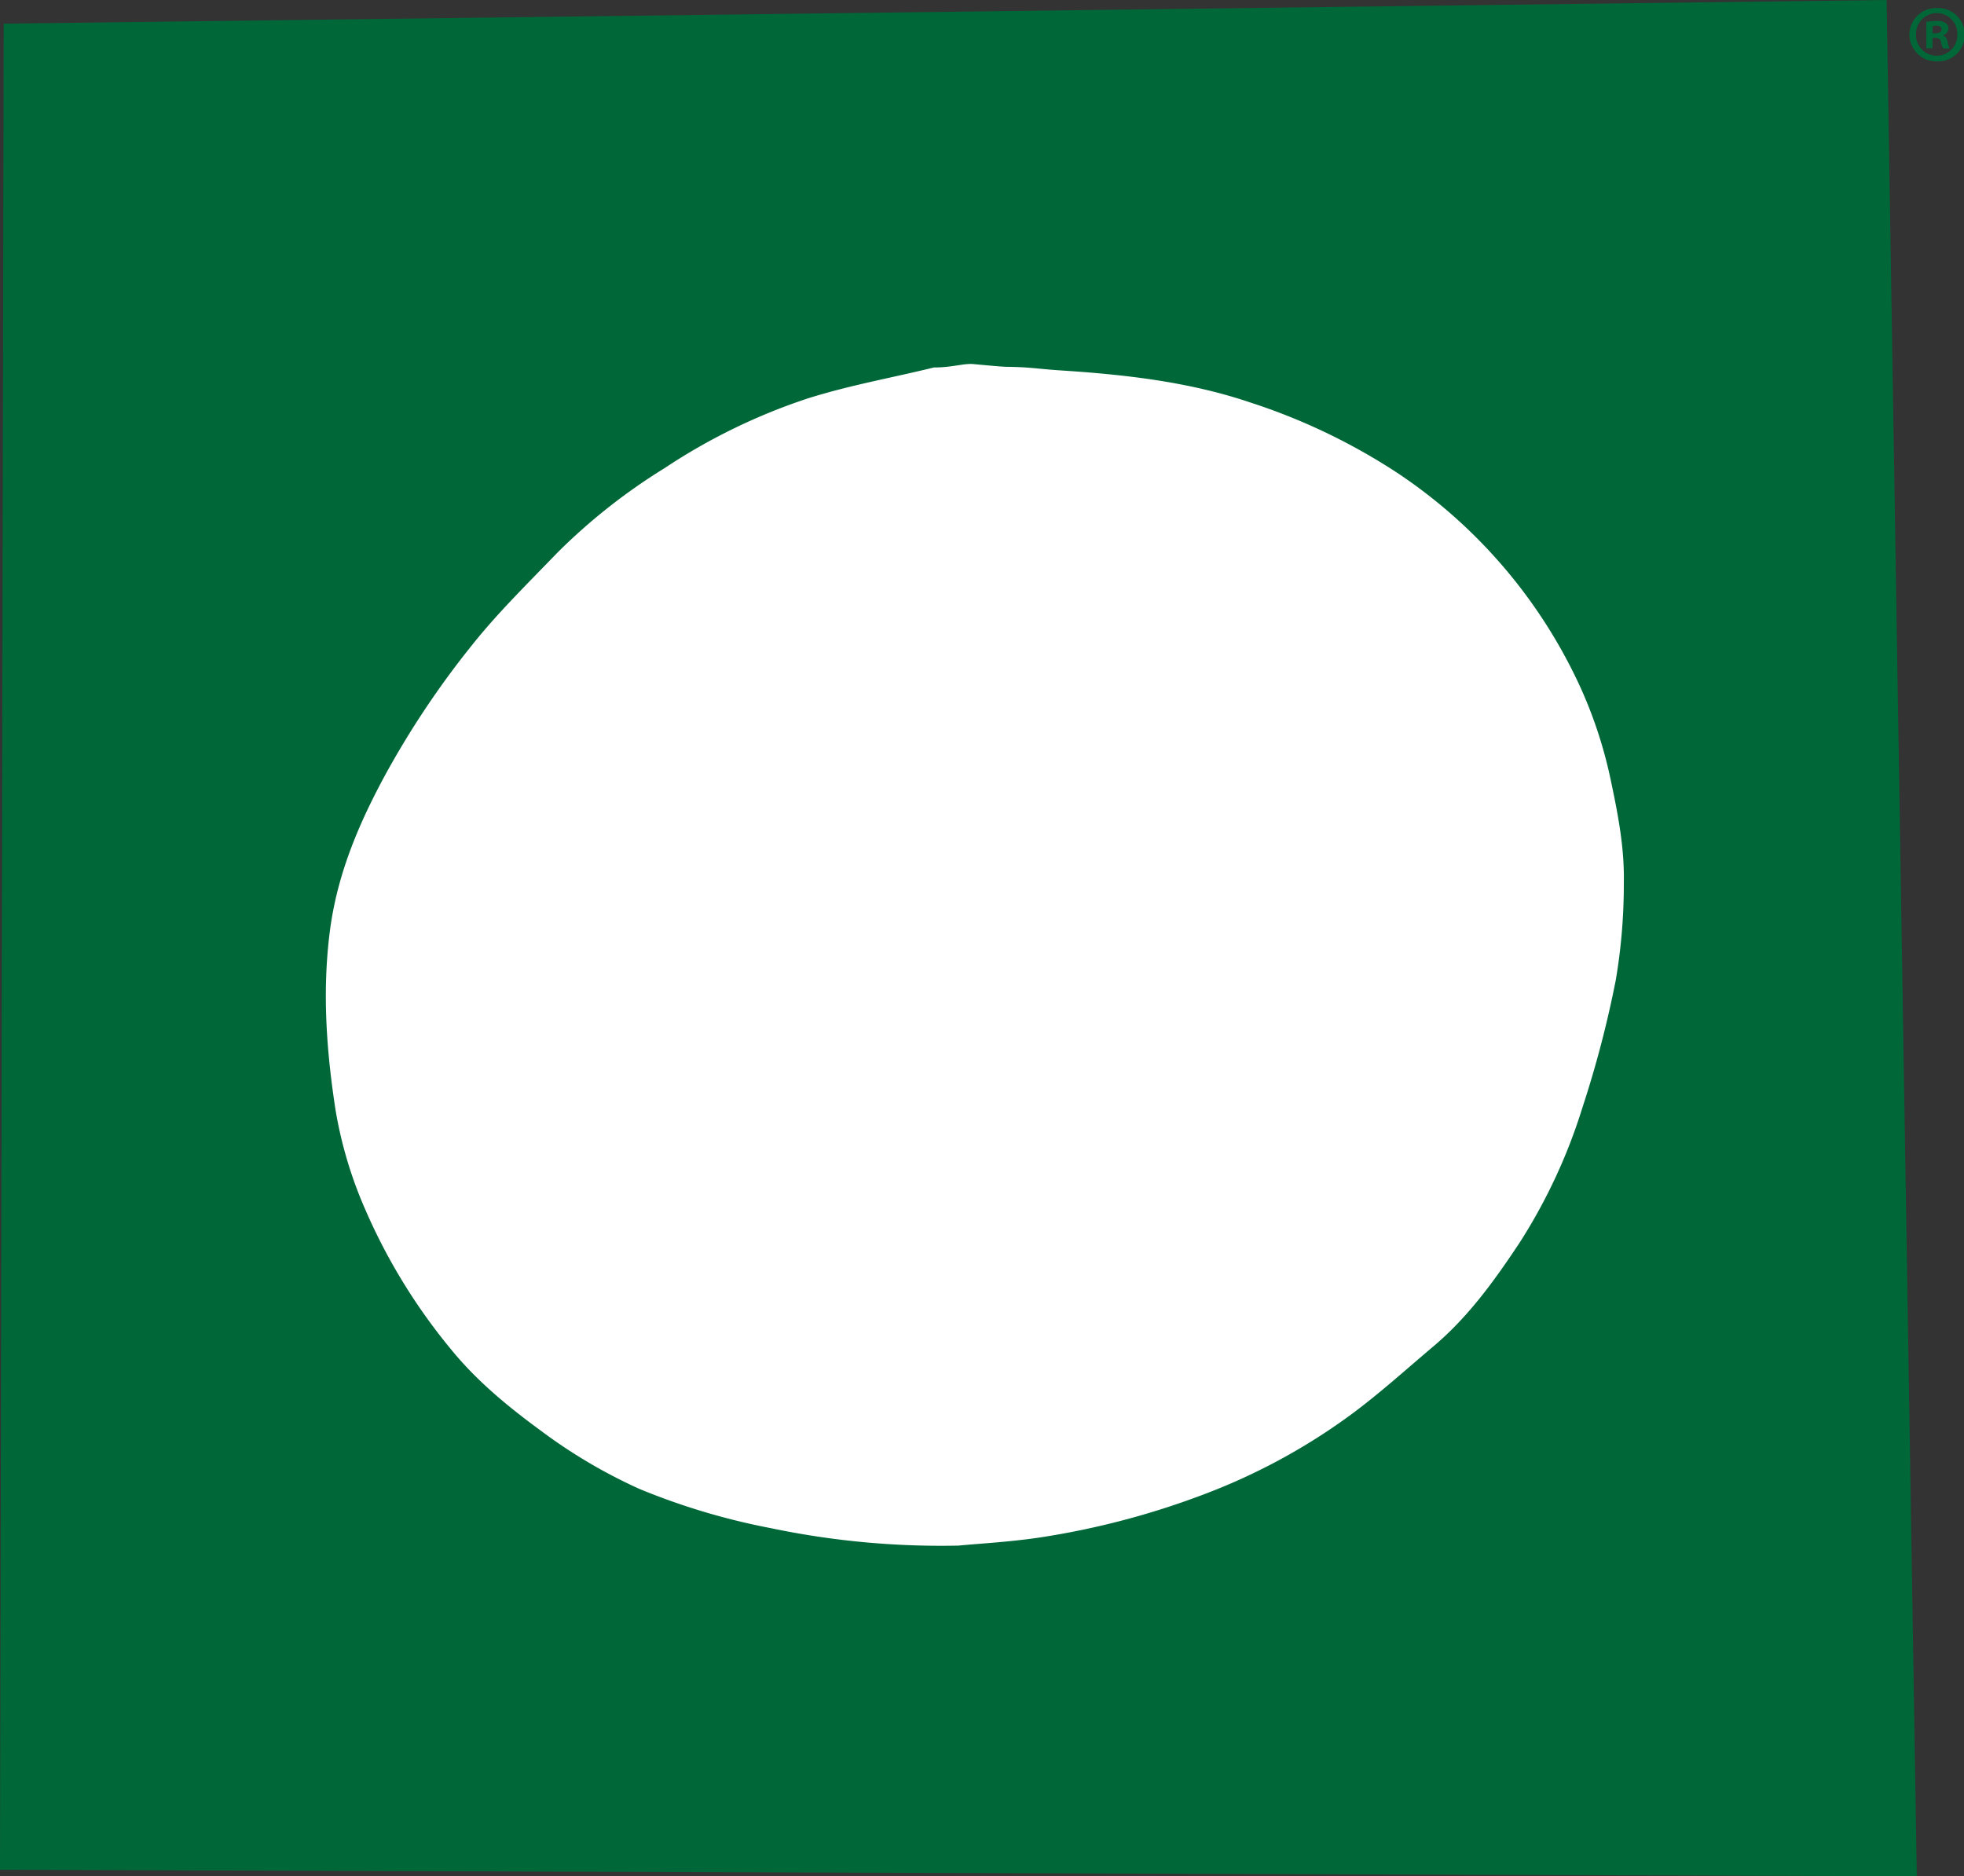
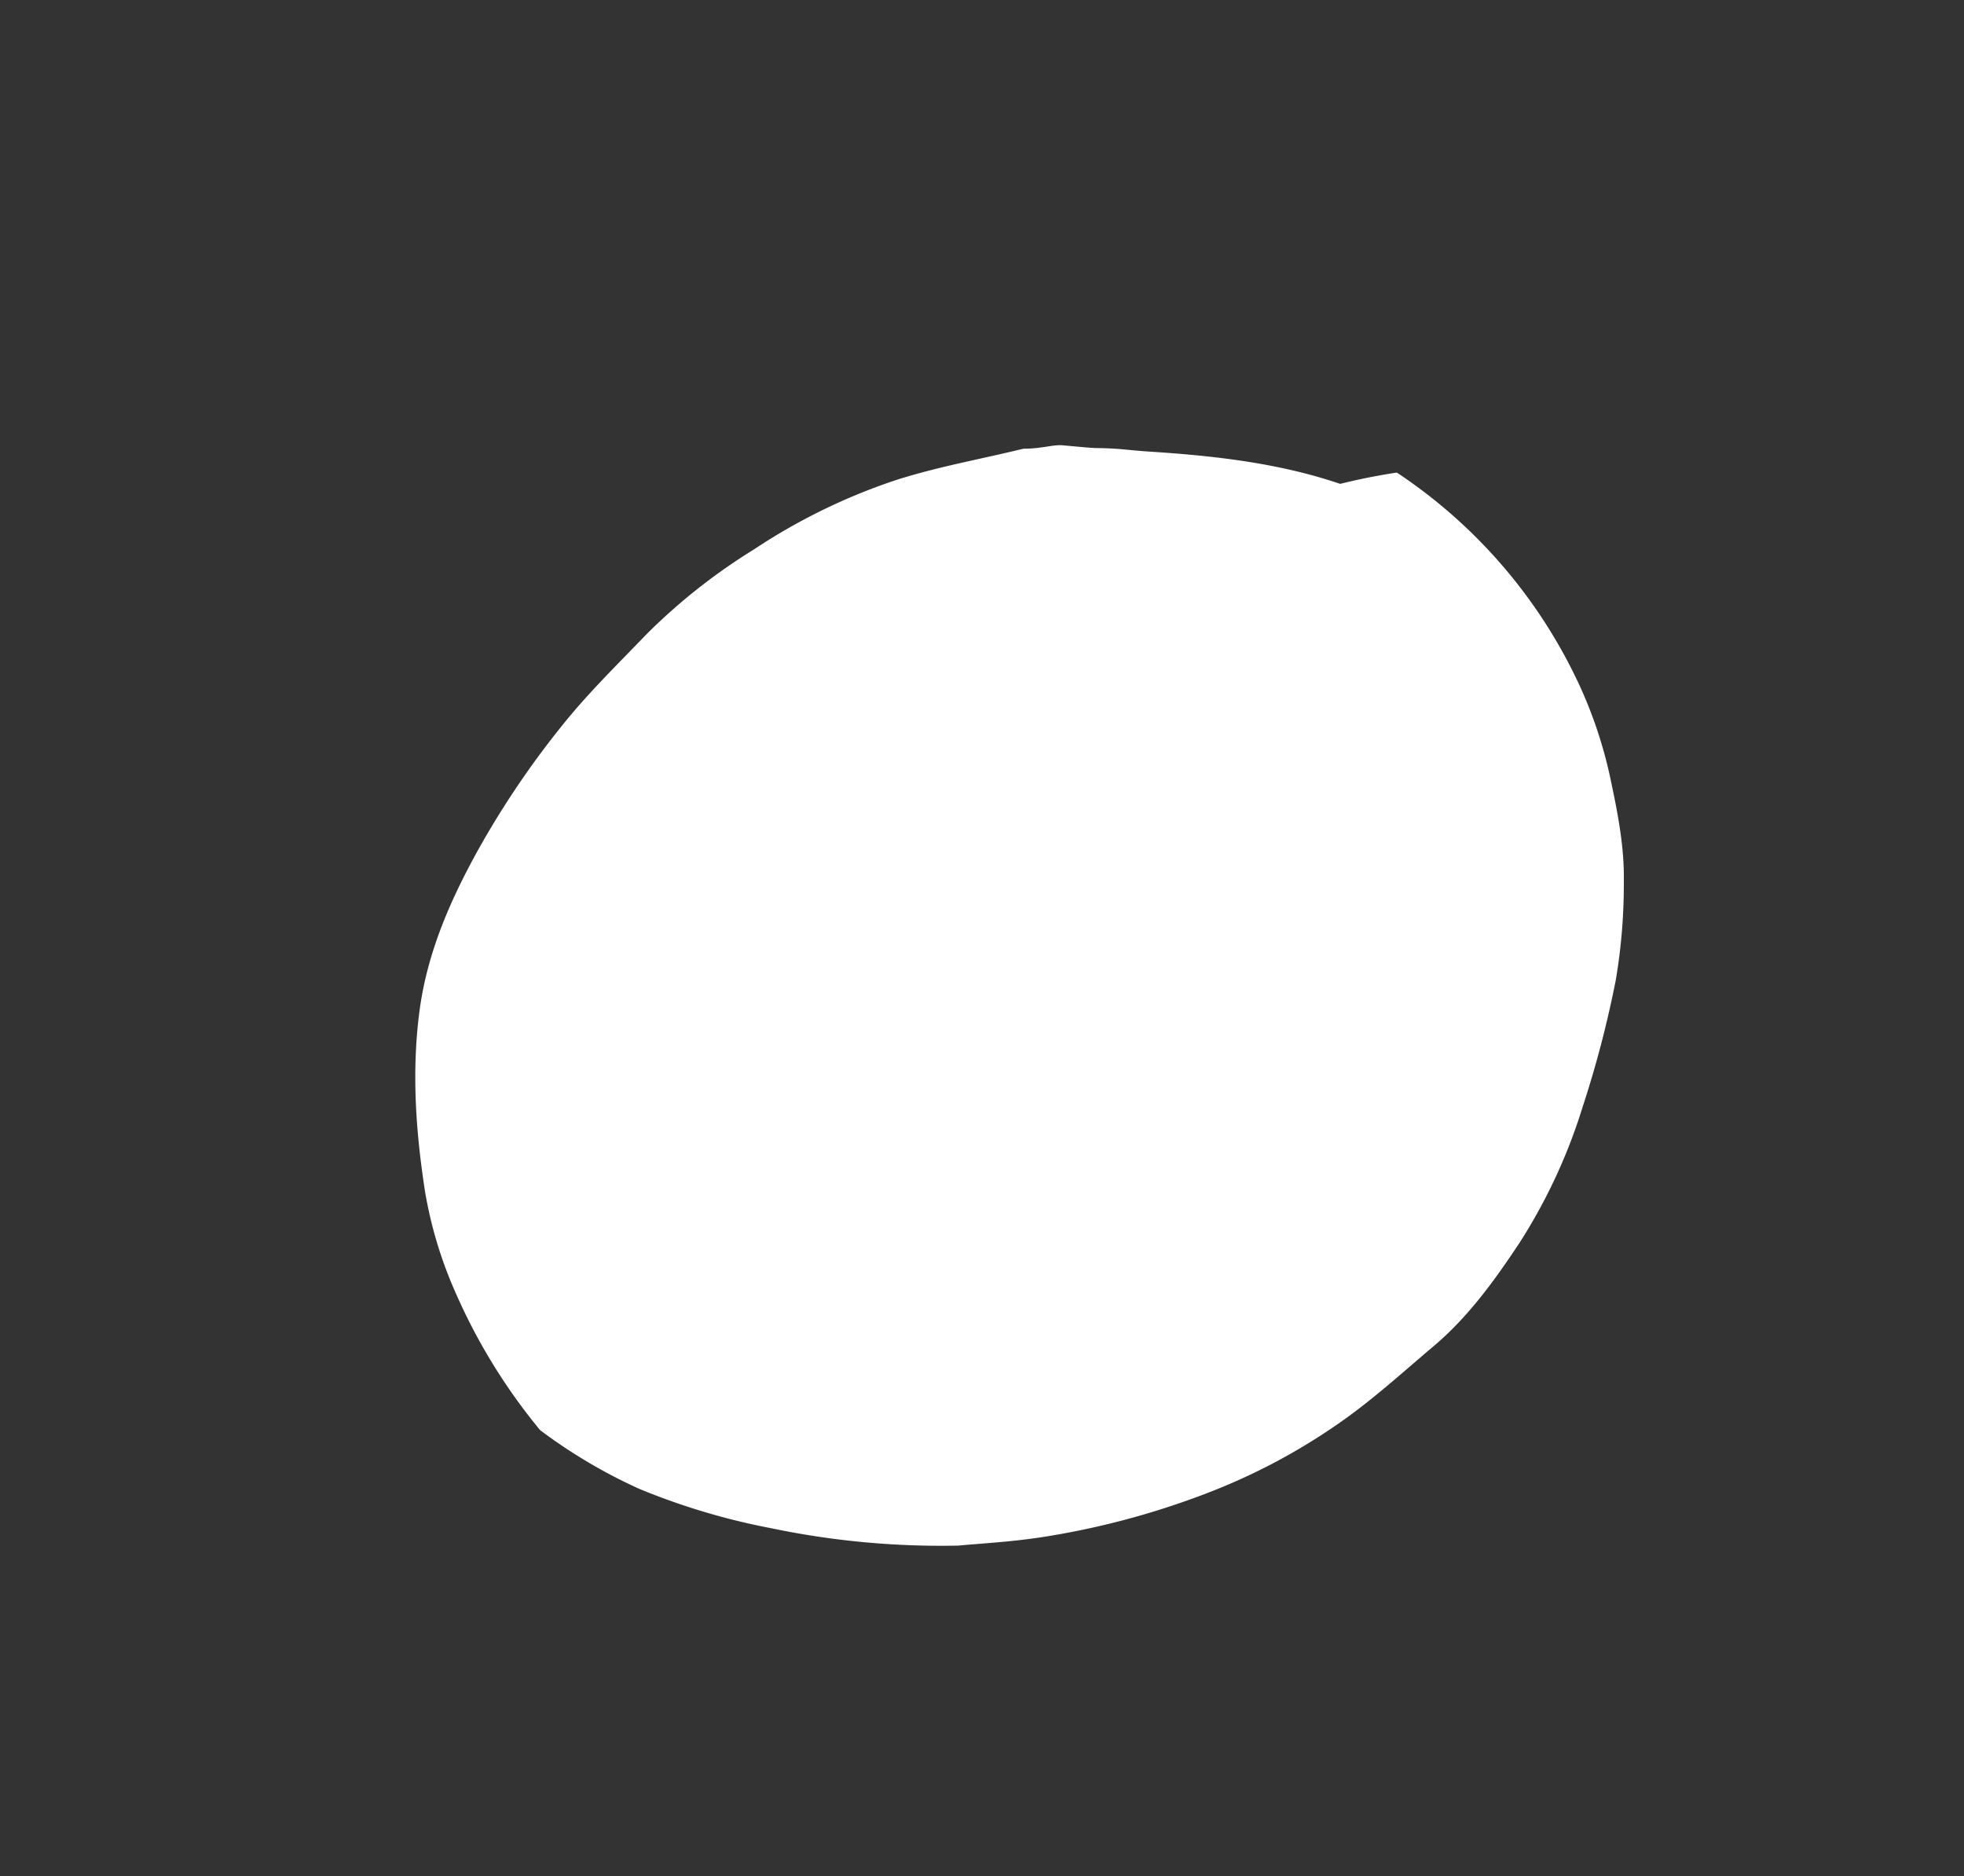
<svg xmlns="http://www.w3.org/2000/svg" viewBox="0 0 382.72 365.63">
  <rect x="0" y="0" width="382.72" height="365.63" fill="#333333" stroke="none" />
  <g id="Layer_2" data-name="Layer 2">
    <g id="Layer_1-2" data-name="Layer 1">
      <g>
-         <polygon points="373.52 365.63 0 364.36 0.72 4.61 367.64 0 373.52 365.63" style="fill: #006838" />
-         <path d="M186.77,301.19a162,162,0,0,1-36.61-3.41,131.93,131.93,0,0,1-25.54-7.63,102.43,102.43,0,0,1-19.37-11.46C98.85,274,92.8,269,87.82,262.86a113.6,113.6,0,0,1-16.66-27.21,81.88,81.88,0,0,1-5.78-19.38c-1.76-11.45-2.59-22.87-1.14-34.51,1.38-11.11,5.53-20.95,10.76-30.63a173,173,0,0,1,17.12-25.59c5-6.26,10.8-11.92,16.38-17.72a115,115,0,0,1,21-16.59,116.15,116.15,0,0,1,28-13.62c8.36-2.61,16-3.92,24.49-6,3.66,0,5.78-.84,7.72-.66,2.59.24,5.56.52,6.41.53,4.9.06,5.79.39,10.67.71,12.52.81,25,2.22,36.94,6.27A119.22,119.22,0,0,1,272.2,92.09,100.28,100.28,0,0,1,308,134a87.1,87.1,0,0,1,6,18.58c1.36,6.43,2.56,12.83,2.43,19.35A111.52,111.52,0,0,1,314.86,191a208,208,0,0,1-6.48,24.78,108,108,0,0,1-12.29,26.43c-4.85,7.31-10,14.47-16.82,20.2-5.47,4.62-10.78,9.45-16.55,13.65a119.68,119.68,0,0,1-28.09,15.13A156.22,156.22,0,0,1,203,299.55C196.9,300.49,190.72,300.8,186.77,301.19Z" style="fill: #fff" />
-         <path d="M377.43,1.56a5.21,5.21,0,1,1,0,10.41,5.26,5.26,0,0,1-5.35-5.22,5.23,5.23,0,0,1,5.35-5.19Zm-.06,1a4.05,4.05,0,0,0-4,4.15,4,4,0,0,0,4.05,4.14,4,4,0,0,0,4-4.11,4,4,0,0,0-4-4.18Zm-.79,6.84h-1.2V4.25a13,13,0,0,1,2-.16,2.76,2.76,0,0,1,1.77.41,1.3,1.3,0,0,1,.54,1.11,1.33,1.33,0,0,1-1.07,1.23v.07c.5.15.76.57.91,1.26a5,5,0,0,0,.38,1.27h-1.26a3.91,3.91,0,0,1-.41-1.27c-.1-.54-.42-.79-1.08-.79h-.57Zm0-2.91h.57c.67,0,1.2-.23,1.2-.76S378,5,377.28,5a2.93,2.93,0,0,0-.67.07Z" style="fill: #006838" />
+         <path d="M186.77,301.19a162,162,0,0,1-36.61-3.41,131.93,131.93,0,0,1-25.54-7.63,102.43,102.43,0,0,1-19.37-11.46a113.6,113.6,0,0,1-16.66-27.21,81.88,81.88,0,0,1-5.78-19.38c-1.76-11.45-2.59-22.87-1.14-34.51,1.38-11.11,5.53-20.95,10.76-30.63a173,173,0,0,1,17.12-25.59c5-6.26,10.8-11.92,16.38-17.72a115,115,0,0,1,21-16.59,116.15,116.15,0,0,1,28-13.62c8.36-2.61,16-3.92,24.49-6,3.66,0,5.78-.84,7.72-.66,2.59.24,5.56.52,6.41.53,4.9.06,5.79.39,10.67.71,12.52.81,25,2.22,36.94,6.27A119.22,119.22,0,0,1,272.2,92.09,100.28,100.28,0,0,1,308,134a87.1,87.1,0,0,1,6,18.58c1.36,6.43,2.56,12.83,2.43,19.35A111.52,111.52,0,0,1,314.86,191a208,208,0,0,1-6.48,24.78,108,108,0,0,1-12.29,26.43c-4.85,7.31-10,14.47-16.82,20.2-5.47,4.62-10.78,9.45-16.55,13.65a119.68,119.68,0,0,1-28.09,15.13A156.22,156.22,0,0,1,203,299.55C196.9,300.49,190.72,300.8,186.77,301.19Z" style="fill: #fff" />
      </g>
    </g>
  </g>
</svg>